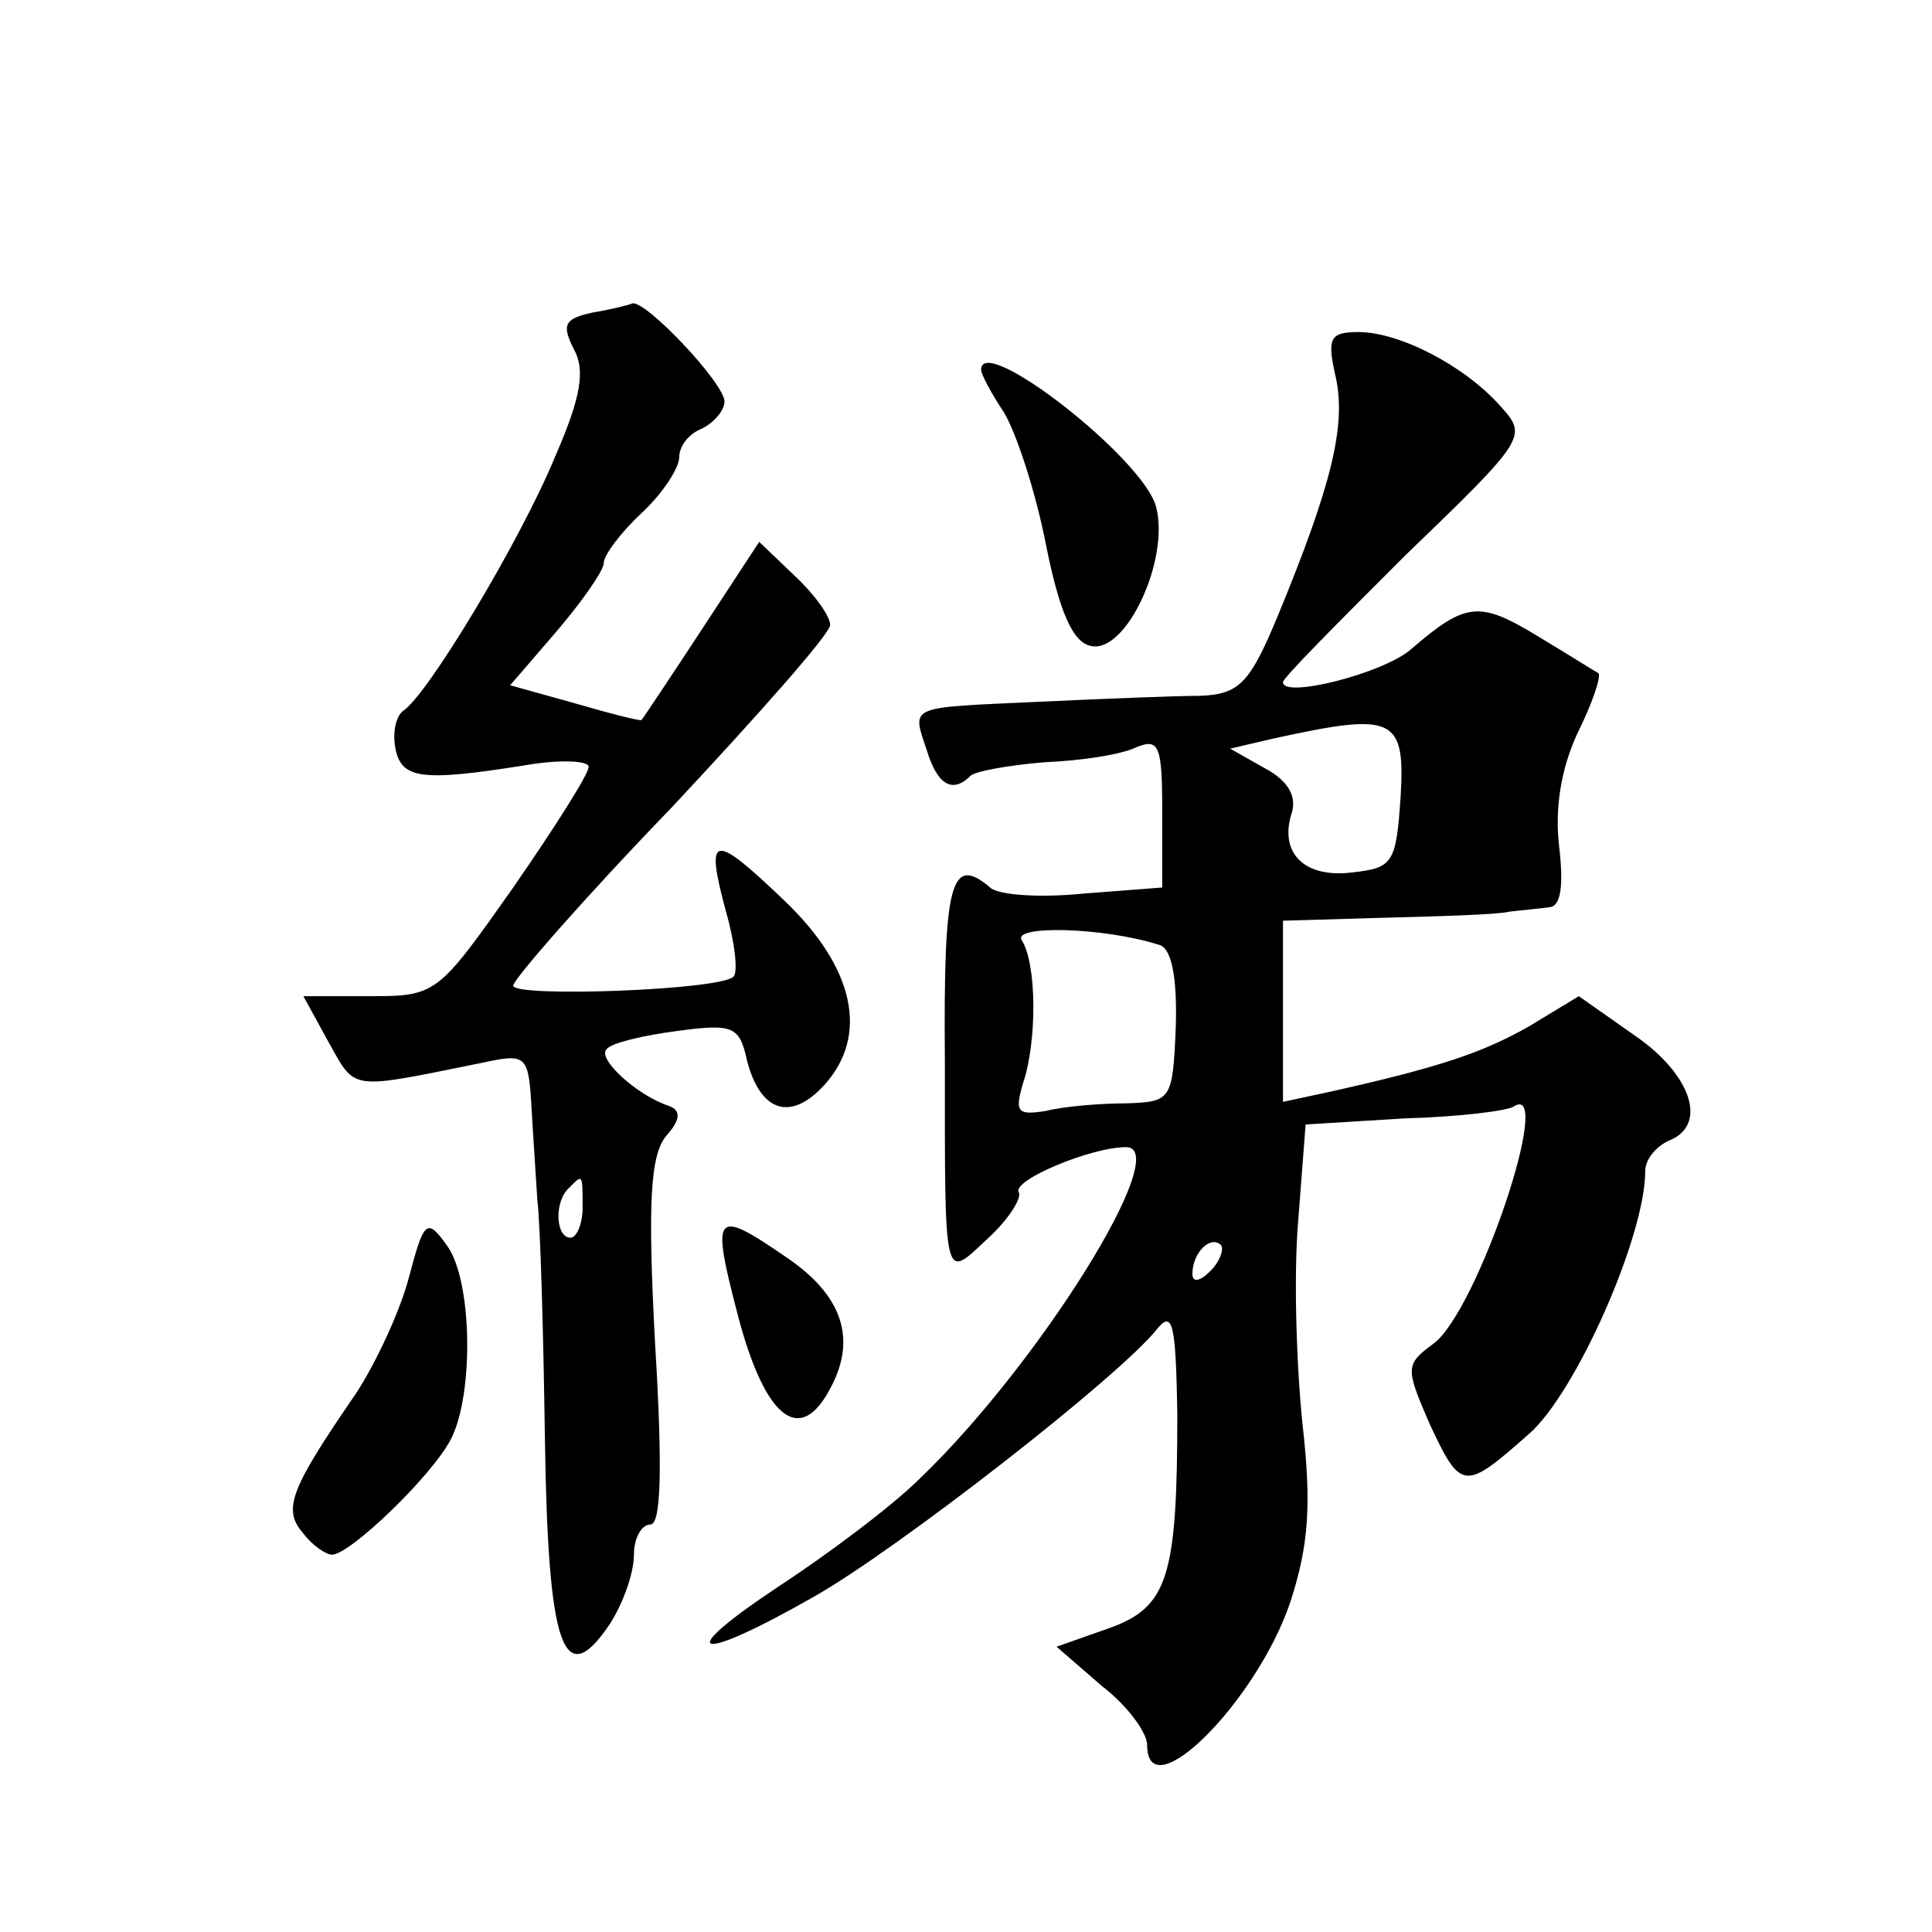
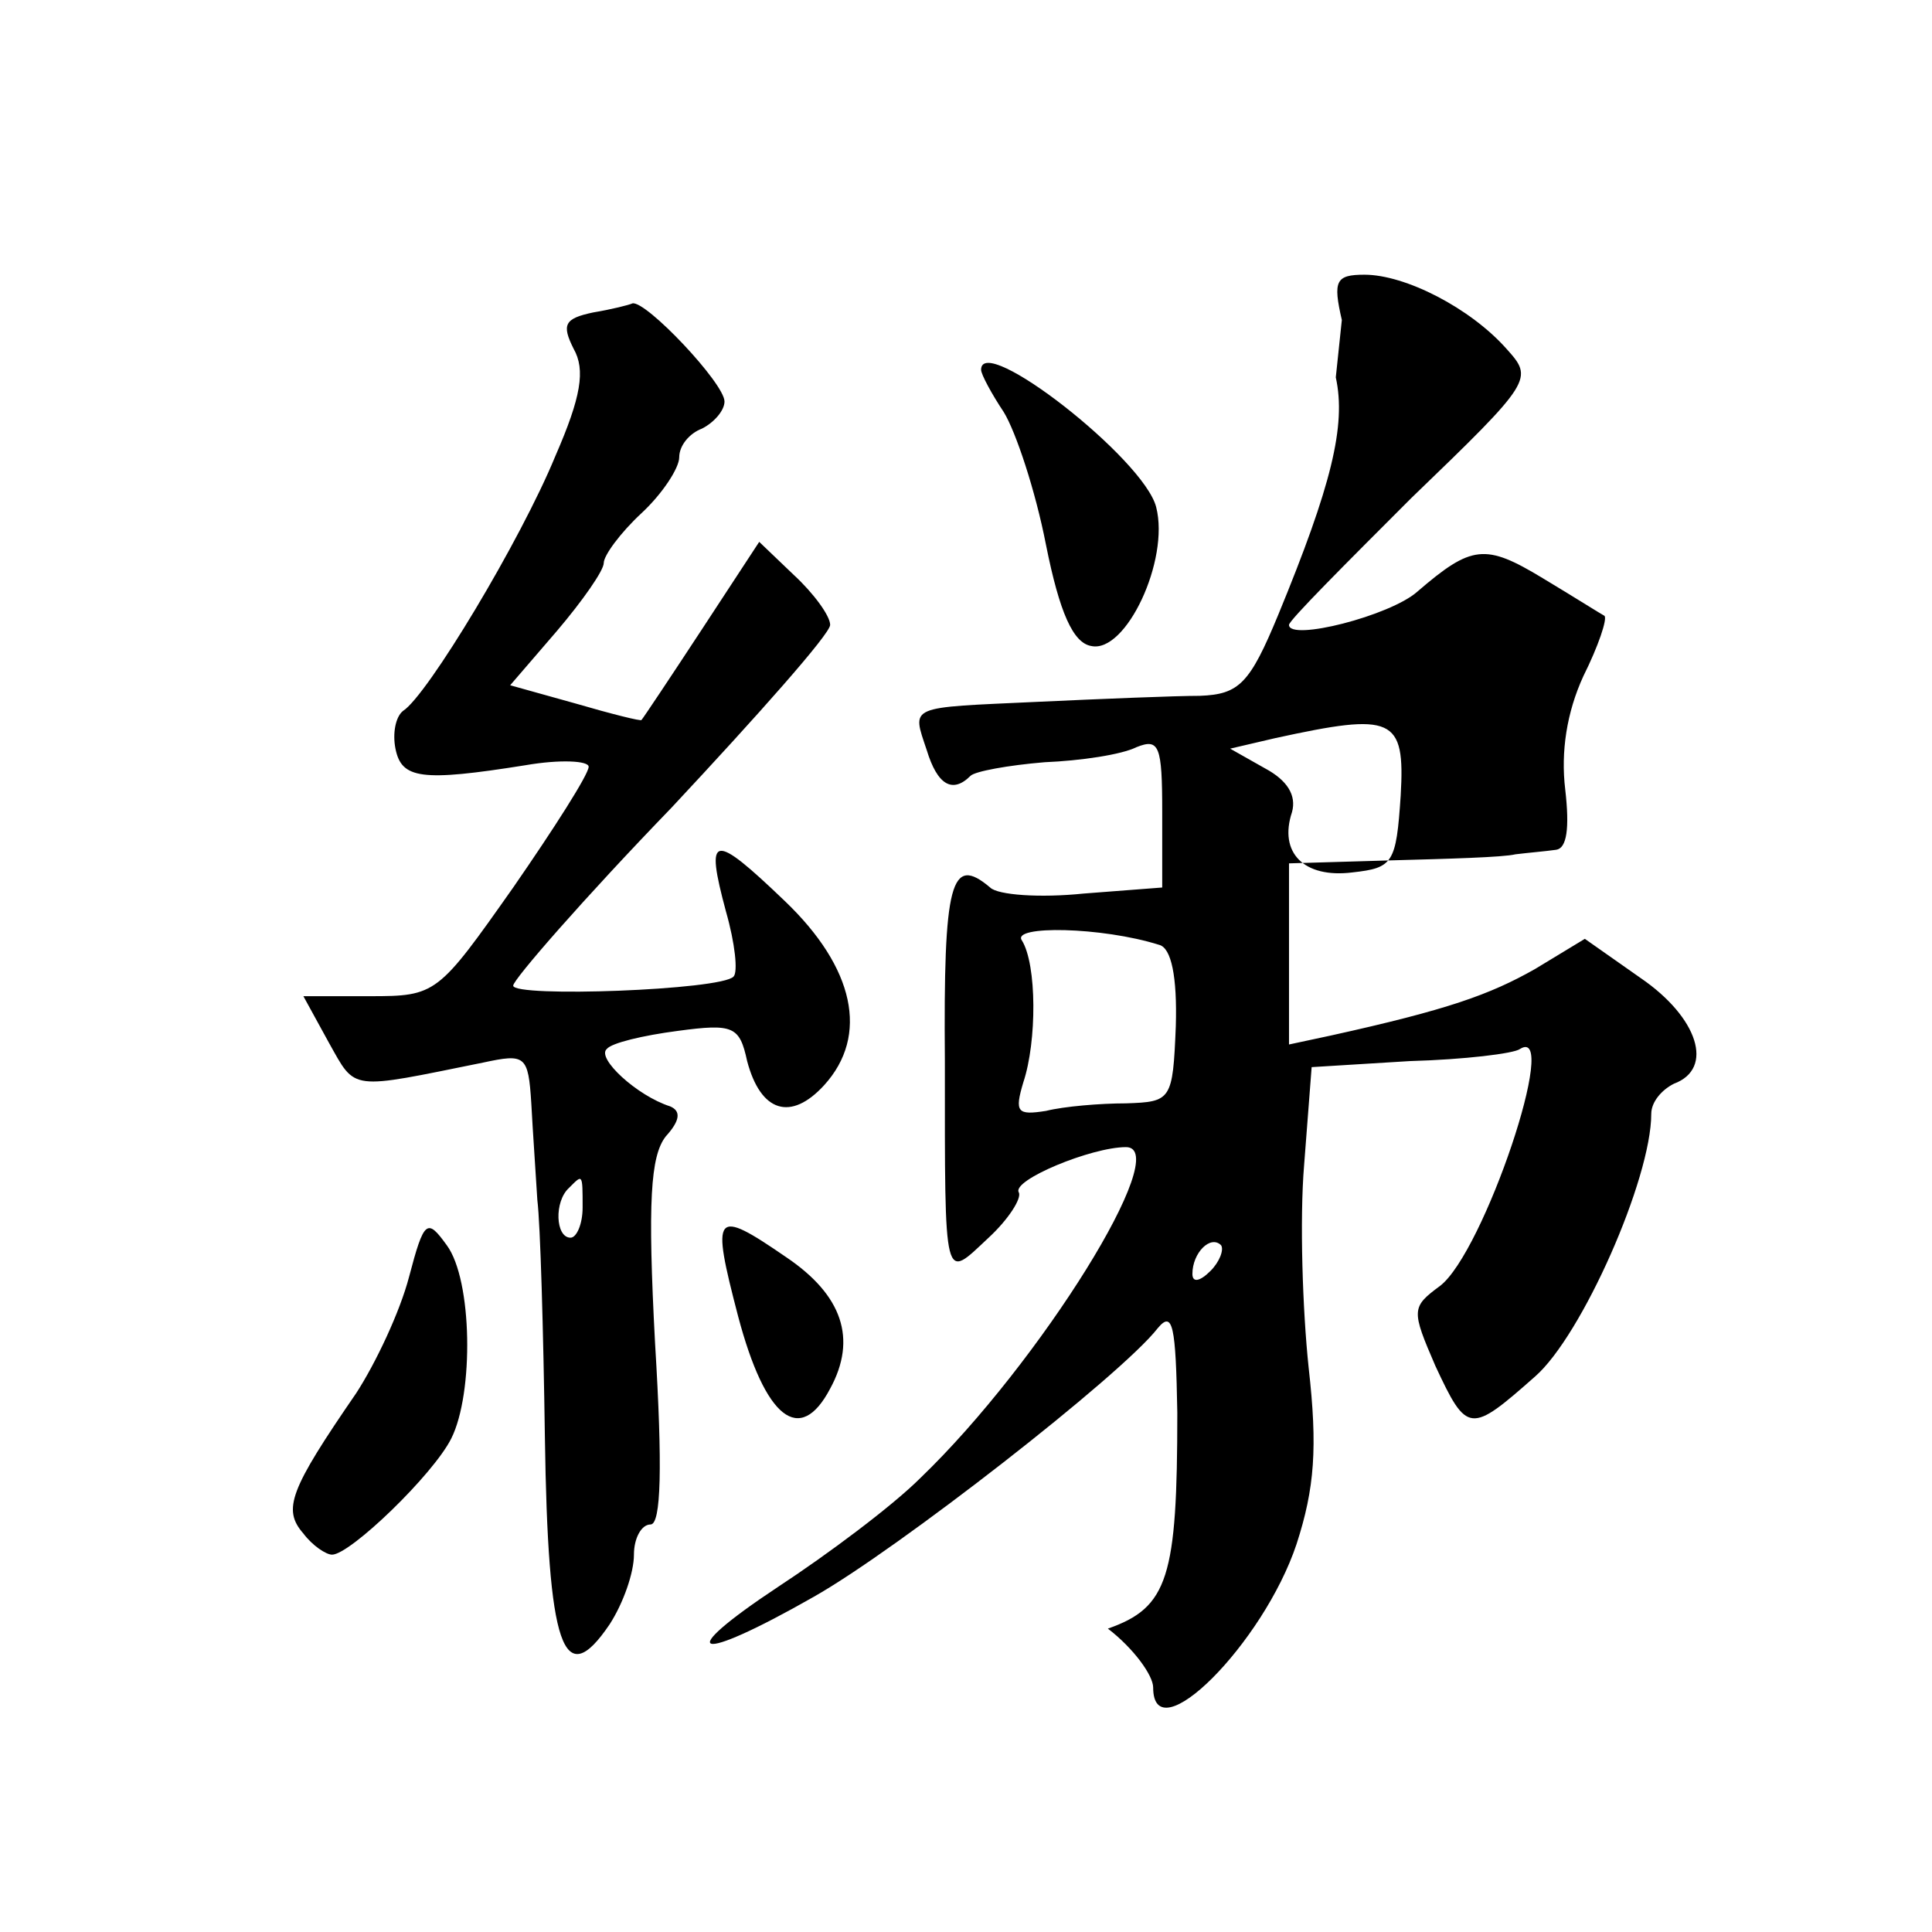
<svg xmlns="http://www.w3.org/2000/svg" version="1.0" width="128pt" height="128pt" viewBox="0 0 128 128" preserveAspectRatio="xMidYMid meet">
  <g transform="translate(0,128) scale(0.1,-0.1)" fill="#0" stroke="none">
-     <path d="M393 1073 c-19 -4 -21 -8 -13 -24 8 -14 5 -32 -12 -71 -23 -56 -85 -159 -101 -169 -5 -4 -7 -15 -5 -25 4 -20 17 -22 86 -11 23 4 42 3 42 -1 0 -5 -23 -41 -50 -80 -50 -71 -51 -72 -95 -72 l-44 0 17 -31 c18 -32 13 -31 102 -13 28 6 30 5 32 -27 1 -19 3 -47 4 -64 2 -16 4 -87 5 -157 2 -139 12 -170 43 -124 9 14 16 34 16 46 0 11 5 20 11 20 7 0 8 38 3 120 -5 94 -3 124 7 137 10 11 10 17 3 20 -22 7 -49 32 -42 38 3 4 24 9 47 12 37 5 41 3 46 -20 9 -34 29 -40 51 -16 30 33 20 78 -26 122 -48 46 -53 45 -39 -7 6 -21 8 -40 5 -43 -8 -9 -146 -14 -146 -6 0 4 47 58 105 118 57 61 105 115 105 121 0 6 -11 21 -24 33 l-23 22 -38 -58 c-21 -32 -39 -59 -40 -60 0 -1 -20 4 -44 11 l-43 12 31 36 c17 20 31 40 31 45 0 5 11 20 25 33 14 13 25 30 25 37 0 8 7 16 15 19 8 4 15 12 15 18 0 12 -52 67 -61 65 -2 -1 -14 -4 -26 -6z m-7 -593 c0 -11 -4 -20 -8 -20 -10 0 -11 24 -1 33 9 9 9 10 9 -13z M885 1030 c7 -32 -3 -72 -38 -157 -19 -46 -26 -53 -52 -54 -16 0 -65 -2 -108 -4 -86 -4 -83 -2 -73 -32 7 -23 17 -29 29 -17 3 3 25 7 49 9 24 1 51 5 61 10 15 6 17 1 17 -43 l0 -50 -52 -4 c-29 -3 -57 -1 -62 4 -26 22 -31 4 -30 -115 0 -151 -1 -145 29 -117 13 12 22 26 20 30 -5 8 48 30 71 30 32 0 -57 -143 -136 -219 -19 -19 -62 -51 -94 -72 -71 -47 -56 -52 23 -7 55 31 204 147 228 178 10 12 12 2 13 -56 0 -109 -6 -129 -46 -143 l-34 -12 30 -26 c17 -13 30 -31 30 -39 0 -44 73 29 95 95 12 37 14 64 8 117 -4 38 -6 98 -3 134 l5 65 65 4 c36 1 69 5 73 8 27 17 -24 -135 -53 -157 -19 -14 -19 -16 -3 -53 21 -45 23 -45 66 -7 31 27 77 131 77 174 0 8 7 16 15 20 27 10 16 44 -22 70 l-37 26 -33 -20 c-30 -17 -58 -27 -135 -44 l-28 -6 0 60 0 60 68 2 c37 1 74 2 82 4 8 1 20 2 27 3 7 1 9 14 6 40 -3 25 1 51 12 75 10 20 16 38 14 40 -2 1 -21 13 -41 25 -38 23 -47 22 -83 -9 -18 -16 -85 -33 -85 -22 0 3 37 40 81 84 81 78 81 79 63 99 -24 27 -67 49 -94 49 -19 0 -21 -4 -15 -30z m43 -277 c-3 -45 -5 -48 -32 -51 -32 -4 -49 13 -40 40 3 11 -3 21 -18 29 l-23 13 30 7 c78 17 86 14 83 -38z m-160 -99 c8 -2 12 -21 11 -54 -2 -49 -3 -50 -33 -51 -17 0 -41 -2 -53 -5 -19 -3 -21 -1 -15 19 9 27 9 78 -1 94 -7 10 53 9 91 -3z m34 -216 c-7 -7 -12 -8 -12 -2 0 14 12 26 19 19 2 -3 -1 -11 -7 -17z M650 1035 c0 -3 7 -16 15 -28 8 -13 21 -52 28 -88 9 -45 18 -65 30 -67 23 -5 52 57 43 92 -8 32 -116 116 -116 91z M271 434 c-6 -23 -22 -57 -35 -77 -44 -64 -49 -77 -35 -93 6 -8 15 -14 19 -14 12 0 67 53 79 77 15 30 14 105 -3 128 -13 18 -15 17 -25 -21z M489 408 c18 -68 41 -86 61 -48 18 33 8 62 -29 87 -48 33 -50 30 -32 -39z" />
+     <path d="M393 1073 c-19 -4 -21 -8 -13 -24 8 -14 5 -32 -12 -71 -23 -56 -85 -159 -101 -169 -5 -4 -7 -15 -5 -25 4 -20 17 -22 86 -11 23 4 42 3 42 -1 0 -5 -23 -41 -50 -80 -50 -71 -51 -72 -95 -72 l-44 0 17 -31 c18 -32 13 -31 102 -13 28 6 30 5 32 -27 1 -19 3 -47 4 -64 2 -16 4 -87 5 -157 2 -139 12 -170 43 -124 9 14 16 34 16 46 0 11 5 20 11 20 7 0 8 38 3 120 -5 94 -3 124 7 137 10 11 10 17 3 20 -22 7 -49 32 -42 38 3 4 24 9 47 12 37 5 41 3 46 -20 9 -34 29 -40 51 -16 30 33 20 78 -26 122 -48 46 -53 45 -39 -7 6 -21 8 -40 5 -43 -8 -9 -146 -14 -146 -6 0 4 47 58 105 118 57 61 105 115 105 121 0 6 -11 21 -24 33 l-23 22 -38 -58 c-21 -32 -39 -59 -40 -60 0 -1 -20 4 -44 11 l-43 12 31 36 c17 20 31 40 31 45 0 5 11 20 25 33 14 13 25 30 25 37 0 8 7 16 15 19 8 4 15 12 15 18 0 12 -52 67 -61 65 -2 -1 -14 -4 -26 -6z m-7 -593 c0 -11 -4 -20 -8 -20 -10 0 -11 24 -1 33 9 9 9 10 9 -13z M885 1030 c7 -32 -3 -72 -38 -157 -19 -46 -26 -53 -52 -54 -16 0 -65 -2 -108 -4 -86 -4 -83 -2 -73 -32 7 -23 17 -29 29 -17 3 3 25 7 49 9 24 1 51 5 61 10 15 6 17 1 17 -43 l0 -50 -52 -4 c-29 -3 -57 -1 -62 4 -26 22 -31 4 -30 -115 0 -151 -1 -145 29 -117 13 12 22 26 20 30 -5 8 48 30 71 30 32 0 -57 -143 -136 -219 -19 -19 -62 -51 -94 -72 -71 -47 -56 -52 23 -7 55 31 204 147 228 178 10 12 12 2 13 -56 0 -109 -6 -129 -46 -143 c17 -13 30 -31 30 -39 0 -44 73 29 95 95 12 37 14 64 8 117 -4 38 -6 98 -3 134 l5 65 65 4 c36 1 69 5 73 8 27 17 -24 -135 -53 -157 -19 -14 -19 -16 -3 -53 21 -45 23 -45 66 -7 31 27 77 131 77 174 0 8 7 16 15 20 27 10 16 44 -22 70 l-37 26 -33 -20 c-30 -17 -58 -27 -135 -44 l-28 -6 0 60 0 60 68 2 c37 1 74 2 82 4 8 1 20 2 27 3 7 1 9 14 6 40 -3 25 1 51 12 75 10 20 16 38 14 40 -2 1 -21 13 -41 25 -38 23 -47 22 -83 -9 -18 -16 -85 -33 -85 -22 0 3 37 40 81 84 81 78 81 79 63 99 -24 27 -67 49 -94 49 -19 0 -21 -4 -15 -30z m43 -277 c-3 -45 -5 -48 -32 -51 -32 -4 -49 13 -40 40 3 11 -3 21 -18 29 l-23 13 30 7 c78 17 86 14 83 -38z m-160 -99 c8 -2 12 -21 11 -54 -2 -49 -3 -50 -33 -51 -17 0 -41 -2 -53 -5 -19 -3 -21 -1 -15 19 9 27 9 78 -1 94 -7 10 53 9 91 -3z m34 -216 c-7 -7 -12 -8 -12 -2 0 14 12 26 19 19 2 -3 -1 -11 -7 -17z M650 1035 c0 -3 7 -16 15 -28 8 -13 21 -52 28 -88 9 -45 18 -65 30 -67 23 -5 52 57 43 92 -8 32 -116 116 -116 91z M271 434 c-6 -23 -22 -57 -35 -77 -44 -64 -49 -77 -35 -93 6 -8 15 -14 19 -14 12 0 67 53 79 77 15 30 14 105 -3 128 -13 18 -15 17 -25 -21z M489 408 c18 -68 41 -86 61 -48 18 33 8 62 -29 87 -48 33 -50 30 -32 -39z" />
  </g>
</svg>